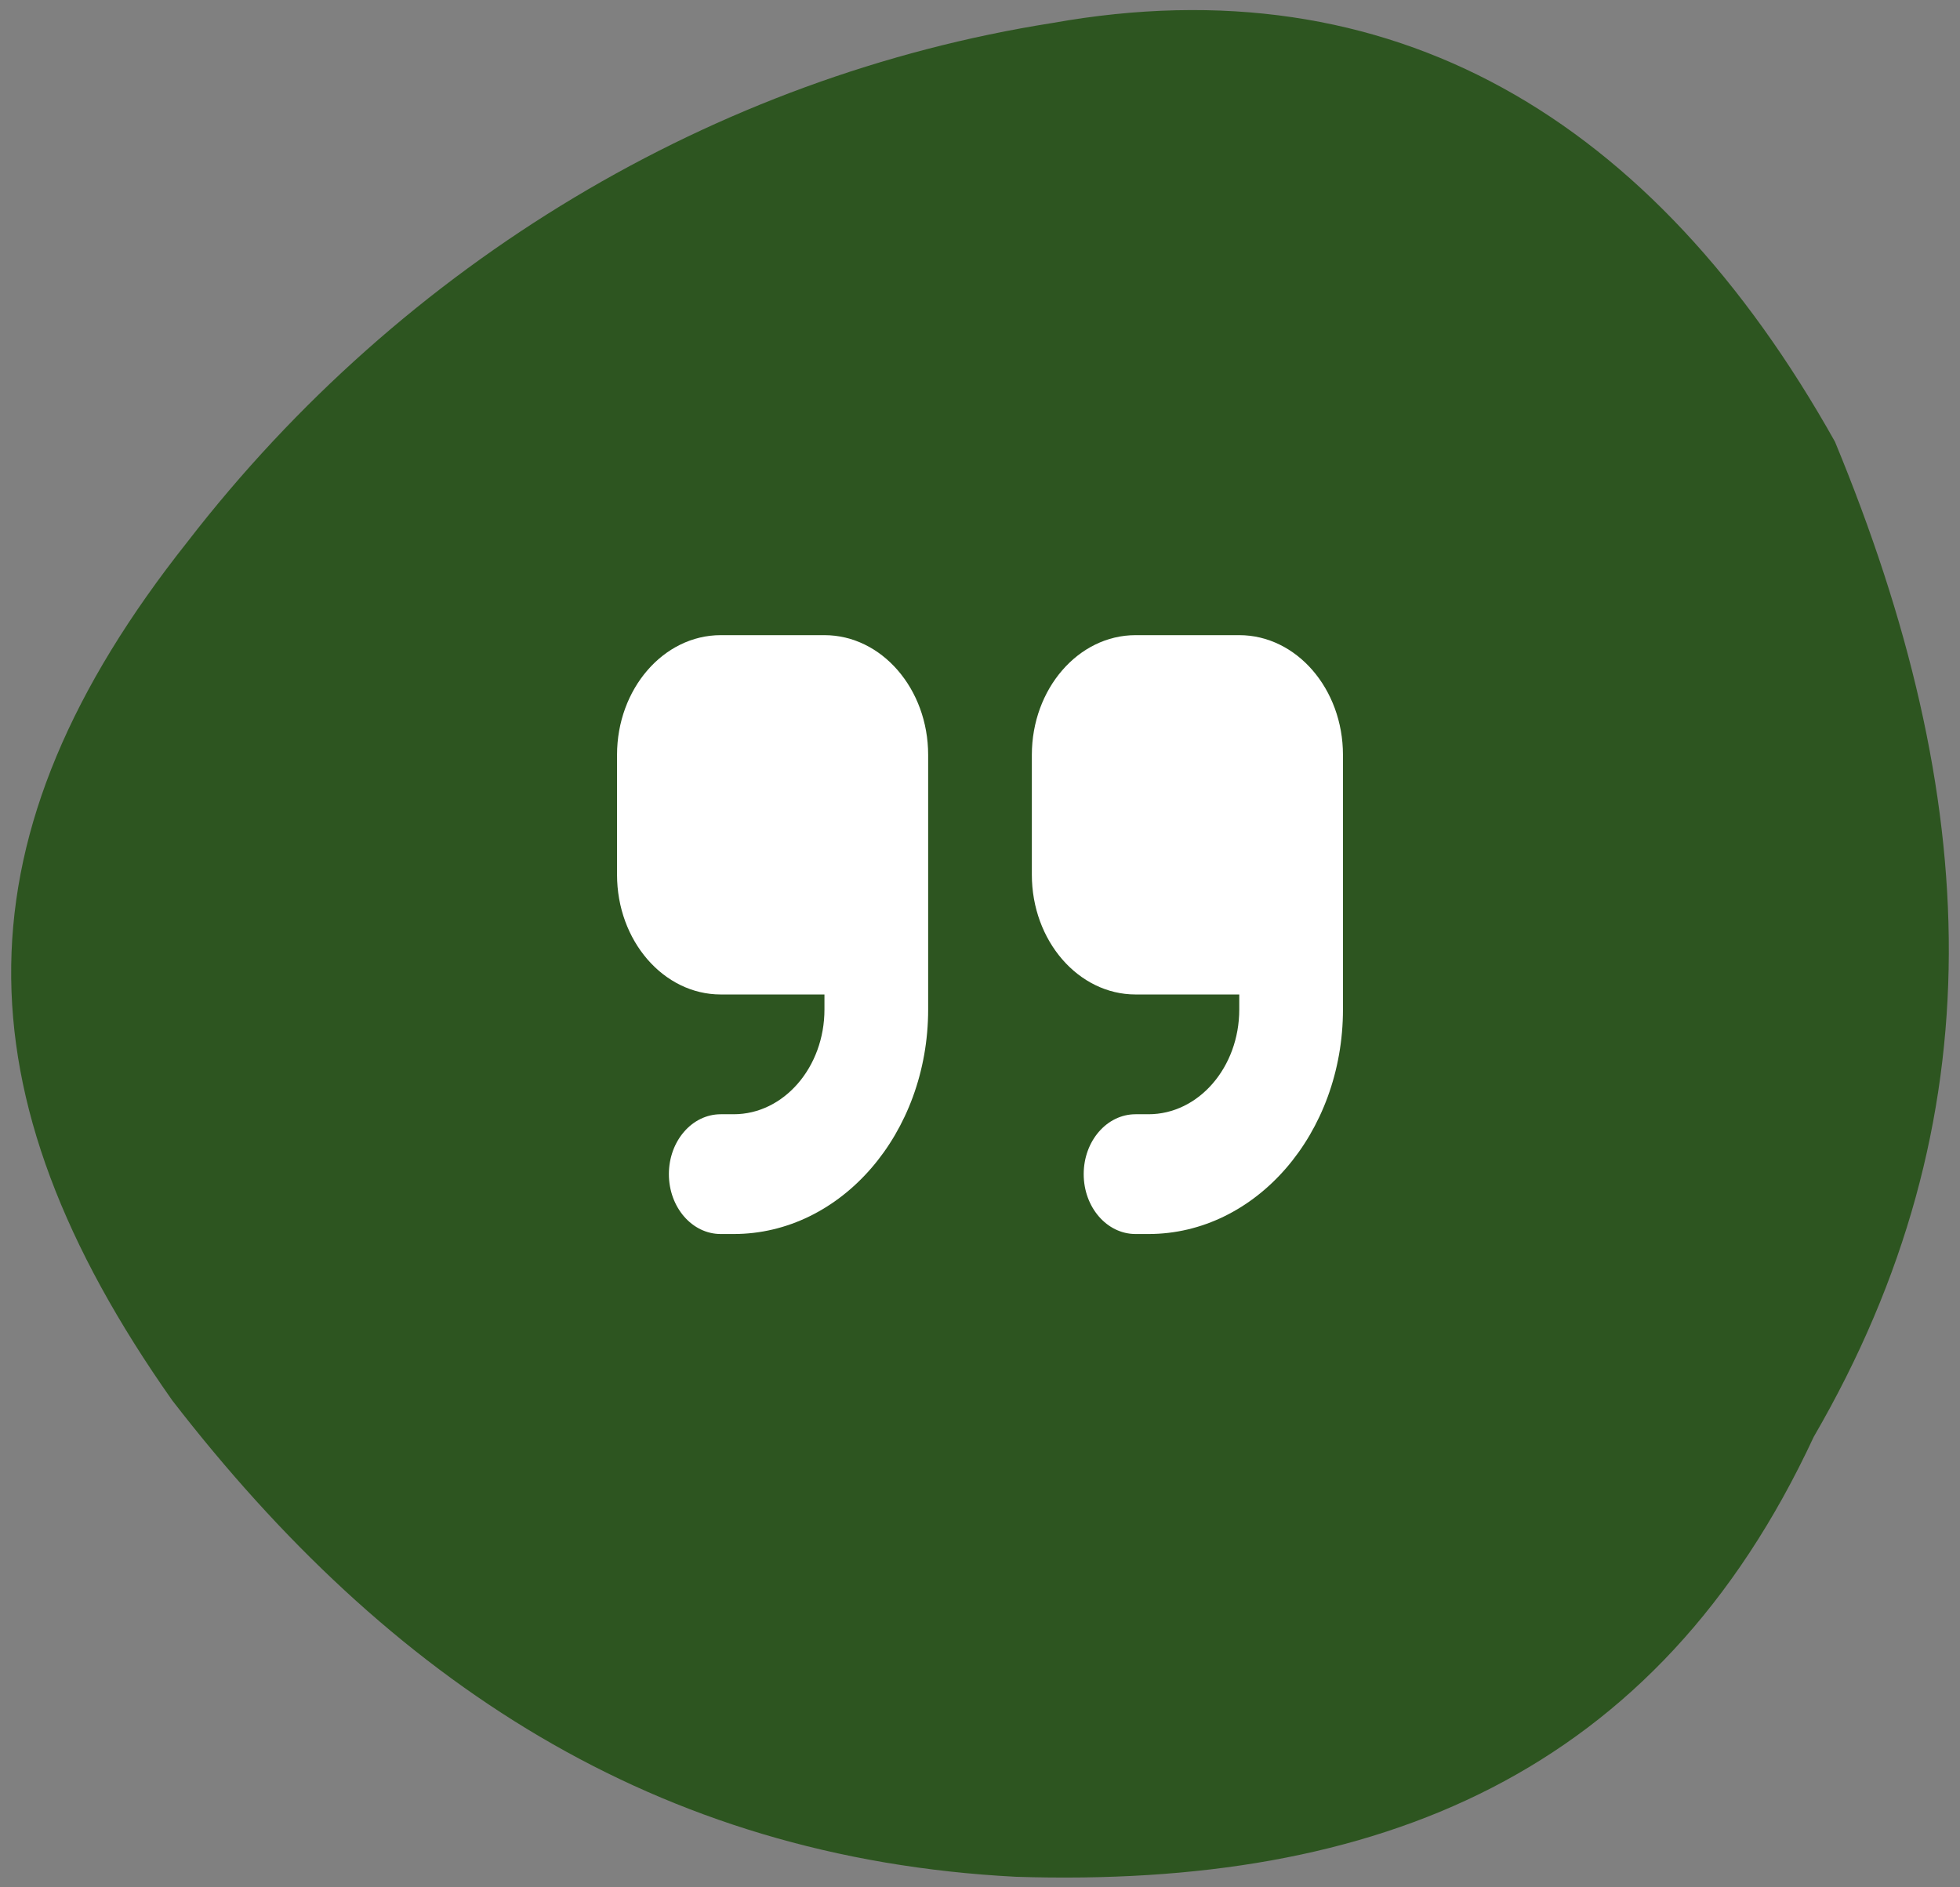
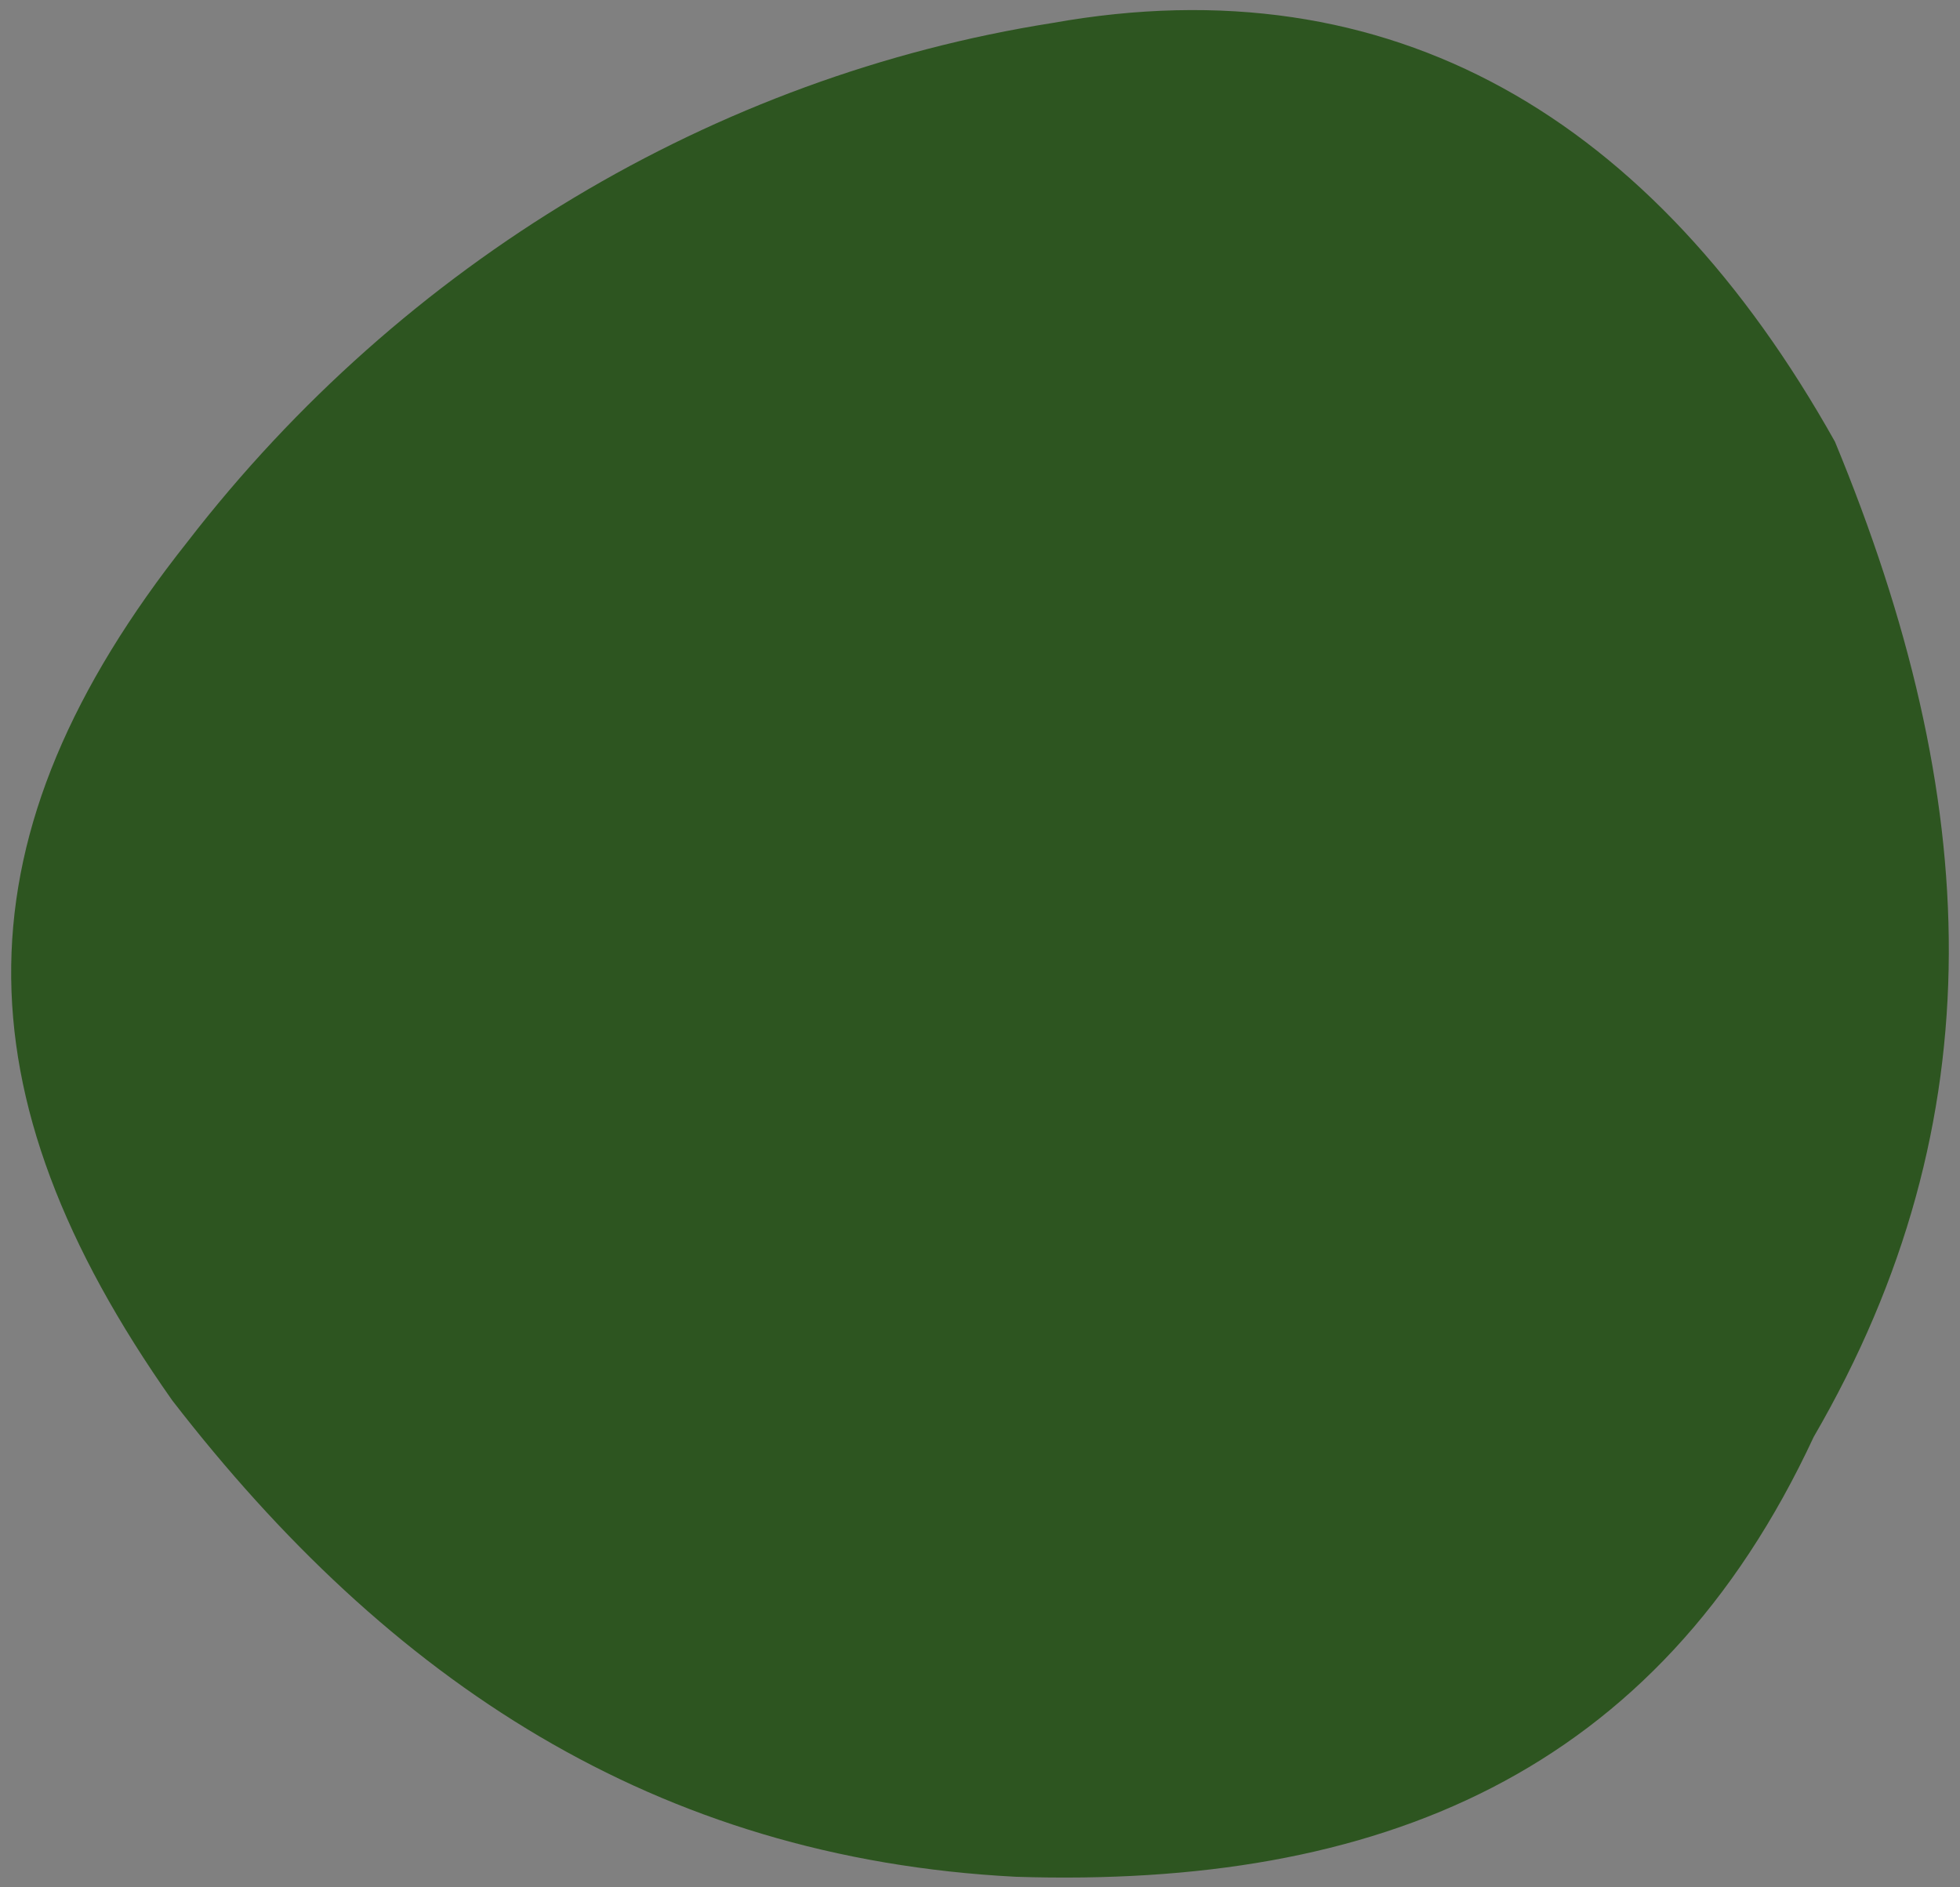
<svg xmlns="http://www.w3.org/2000/svg" width="108" height="104" viewBox="0 0 108 104" fill="none">
  <rect x="0" y="0" width="108" height="104" fill="#808080" stroke="none" />
  <path d="M99.94 79.177C91.286 97.787 75.944 104.056 55.97 103.419C36.081 102.391 21.423 92.606 9.493 77.171C-2.478 60.172 -2.482 46.011 10.329 29.857C22.245 14.427 39.416 4.196 57.976 1.269C76.684 -2.078 91.095 6.463 101.11 24.34C109.226 43.954 110.113 61.672 99.94 79.177Z" fill="#2D5520" />
-   <path d="M74 55.625C74 62.462 69.205 68 63.286 68H62.571C60.991 68 59.714 66.525 59.714 64.7C59.714 62.875 60.991 61.4 62.571 61.4H63.286C66.045 61.4 68.286 58.812 68.286 55.625V54.8H62.571C59.42 54.8 56.857 51.84 56.857 48.2V41.6C56.857 37.96 59.42 35 62.571 35H68.286C71.438 35 74 37.96 74 41.6V44.9V48.2V55.625ZM51.143 55.625C51.143 62.462 46.348 68 40.429 68H39.714C38.134 68 36.857 66.525 36.857 64.7C36.857 62.875 38.134 61.4 39.714 61.4H40.429C43.188 61.4 45.429 58.812 45.429 55.625V54.8H39.714C36.562 54.8 34 51.84 34 48.2V41.6C34 37.96 36.562 35 39.714 35H45.429C48.58 35 51.143 37.96 51.143 41.6V44.9V48.2V55.625Z" fill="white" />
</svg>